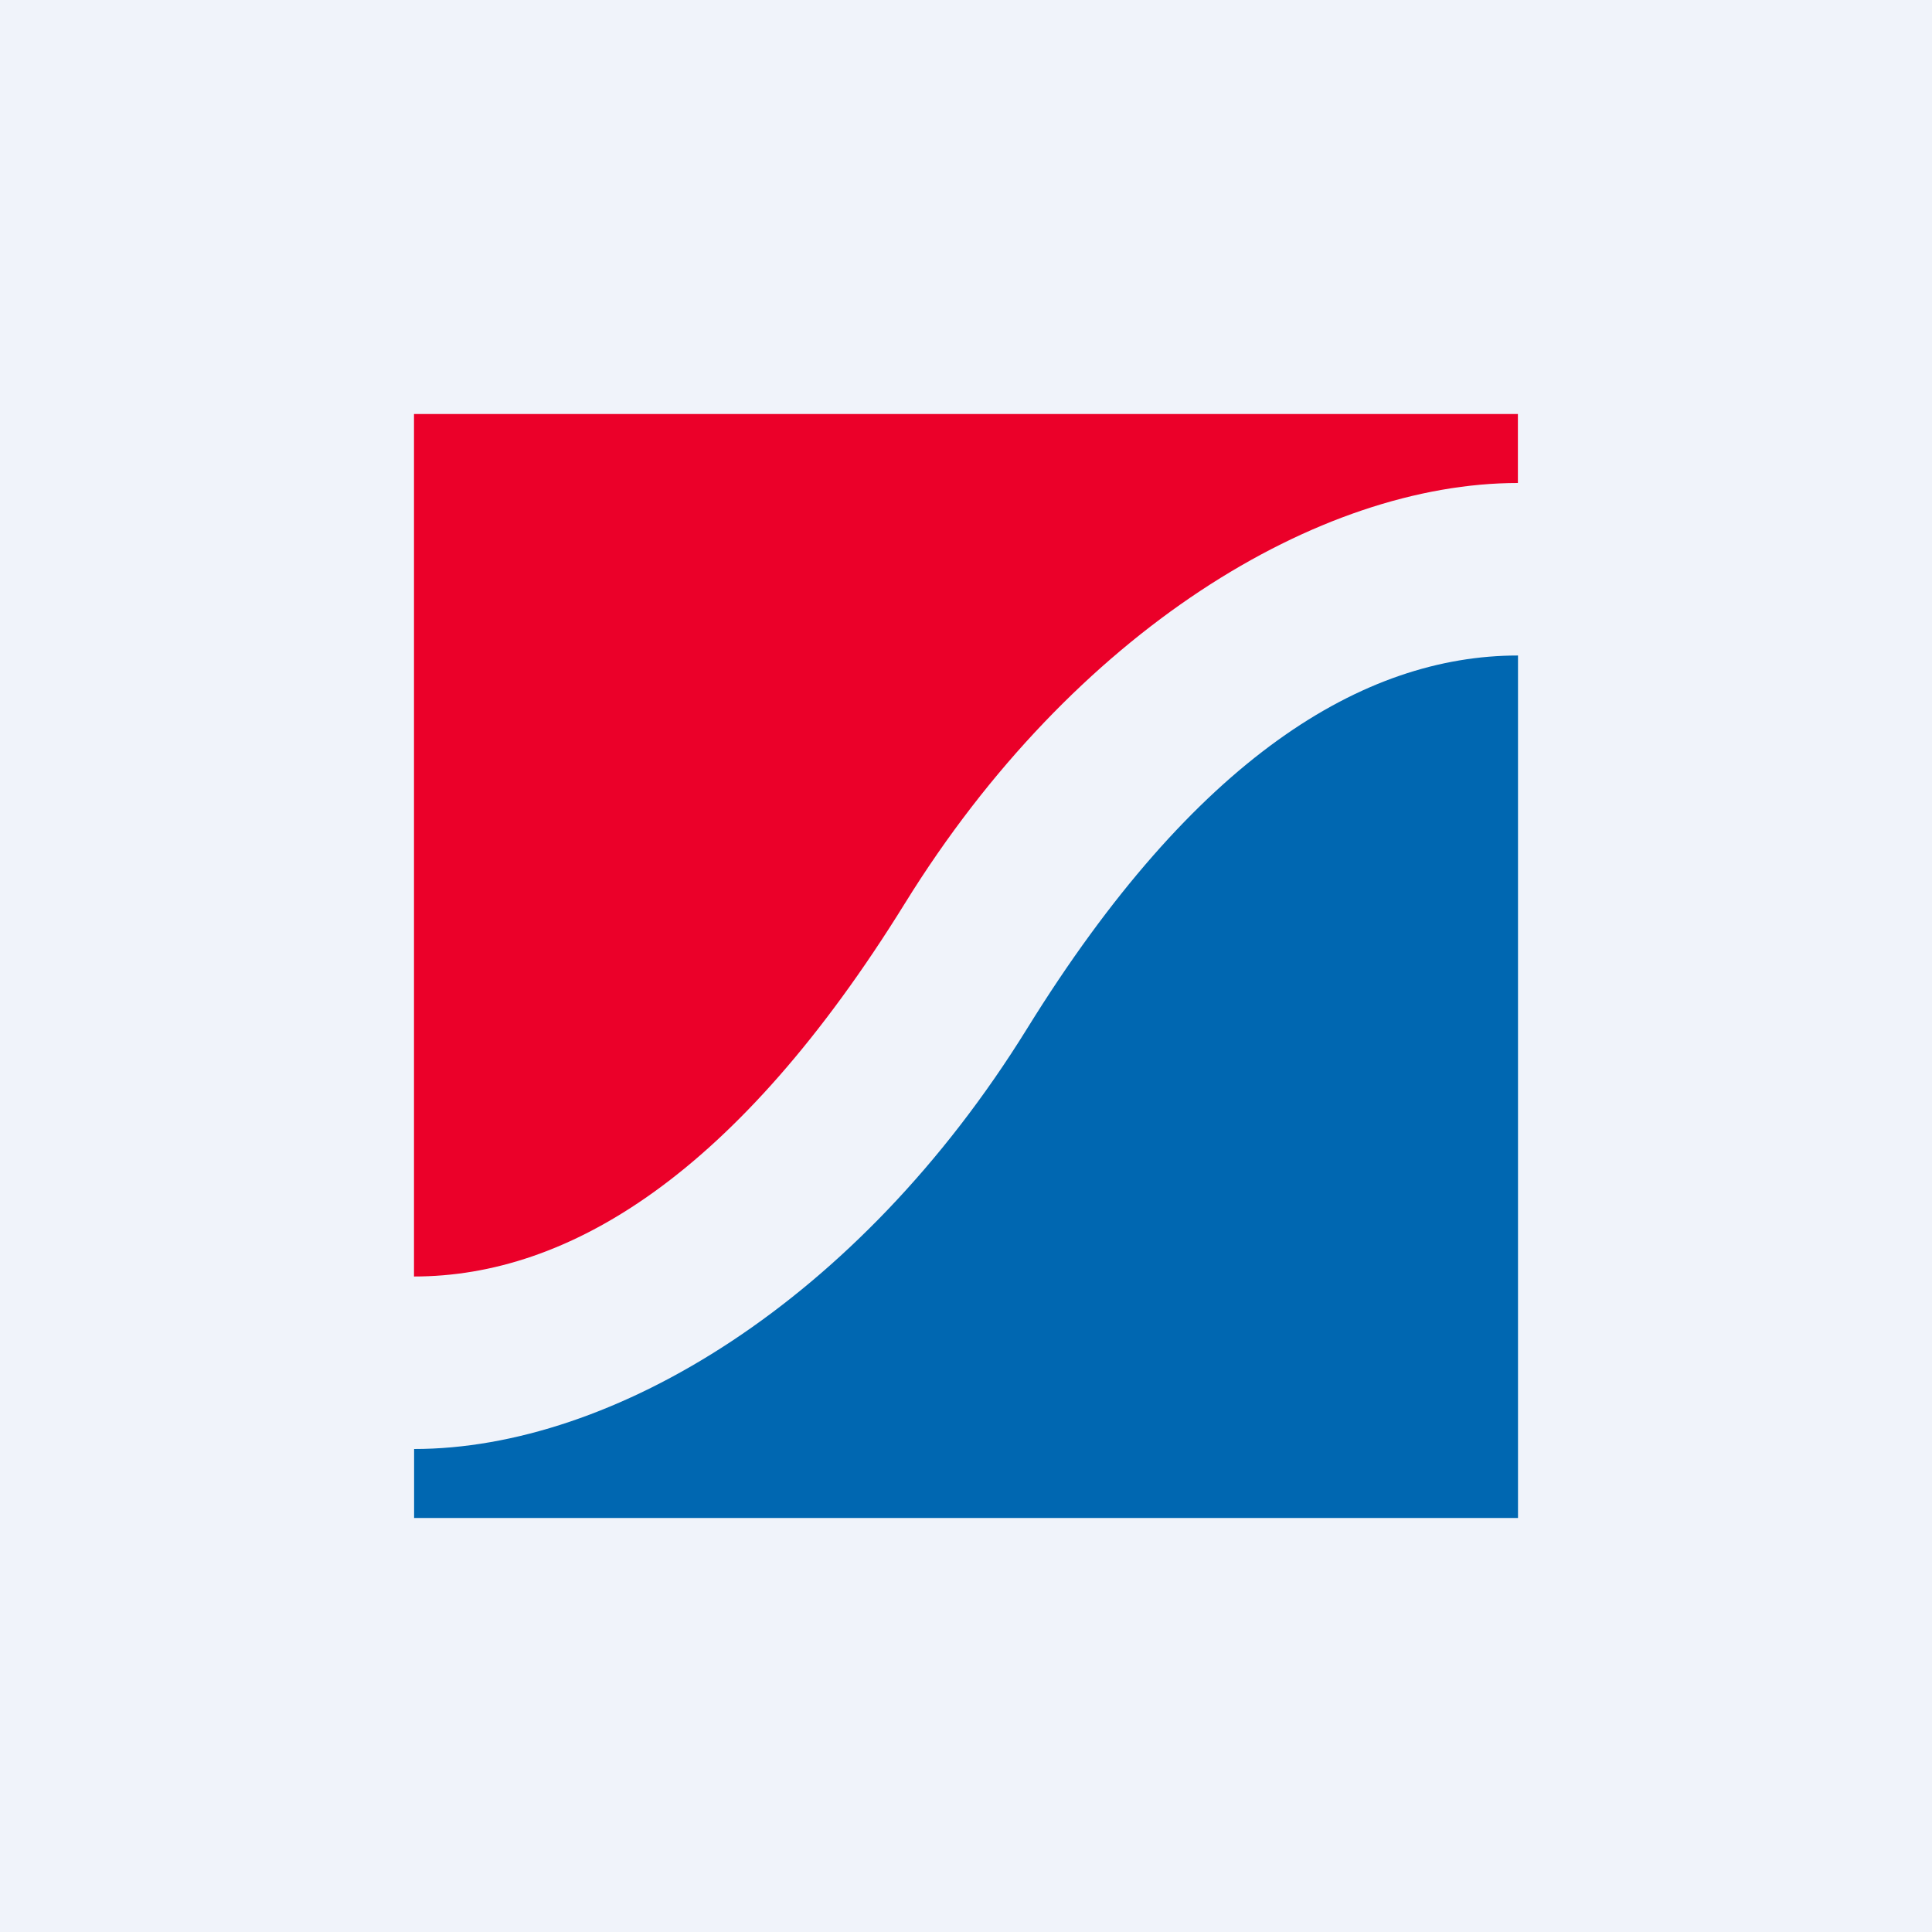
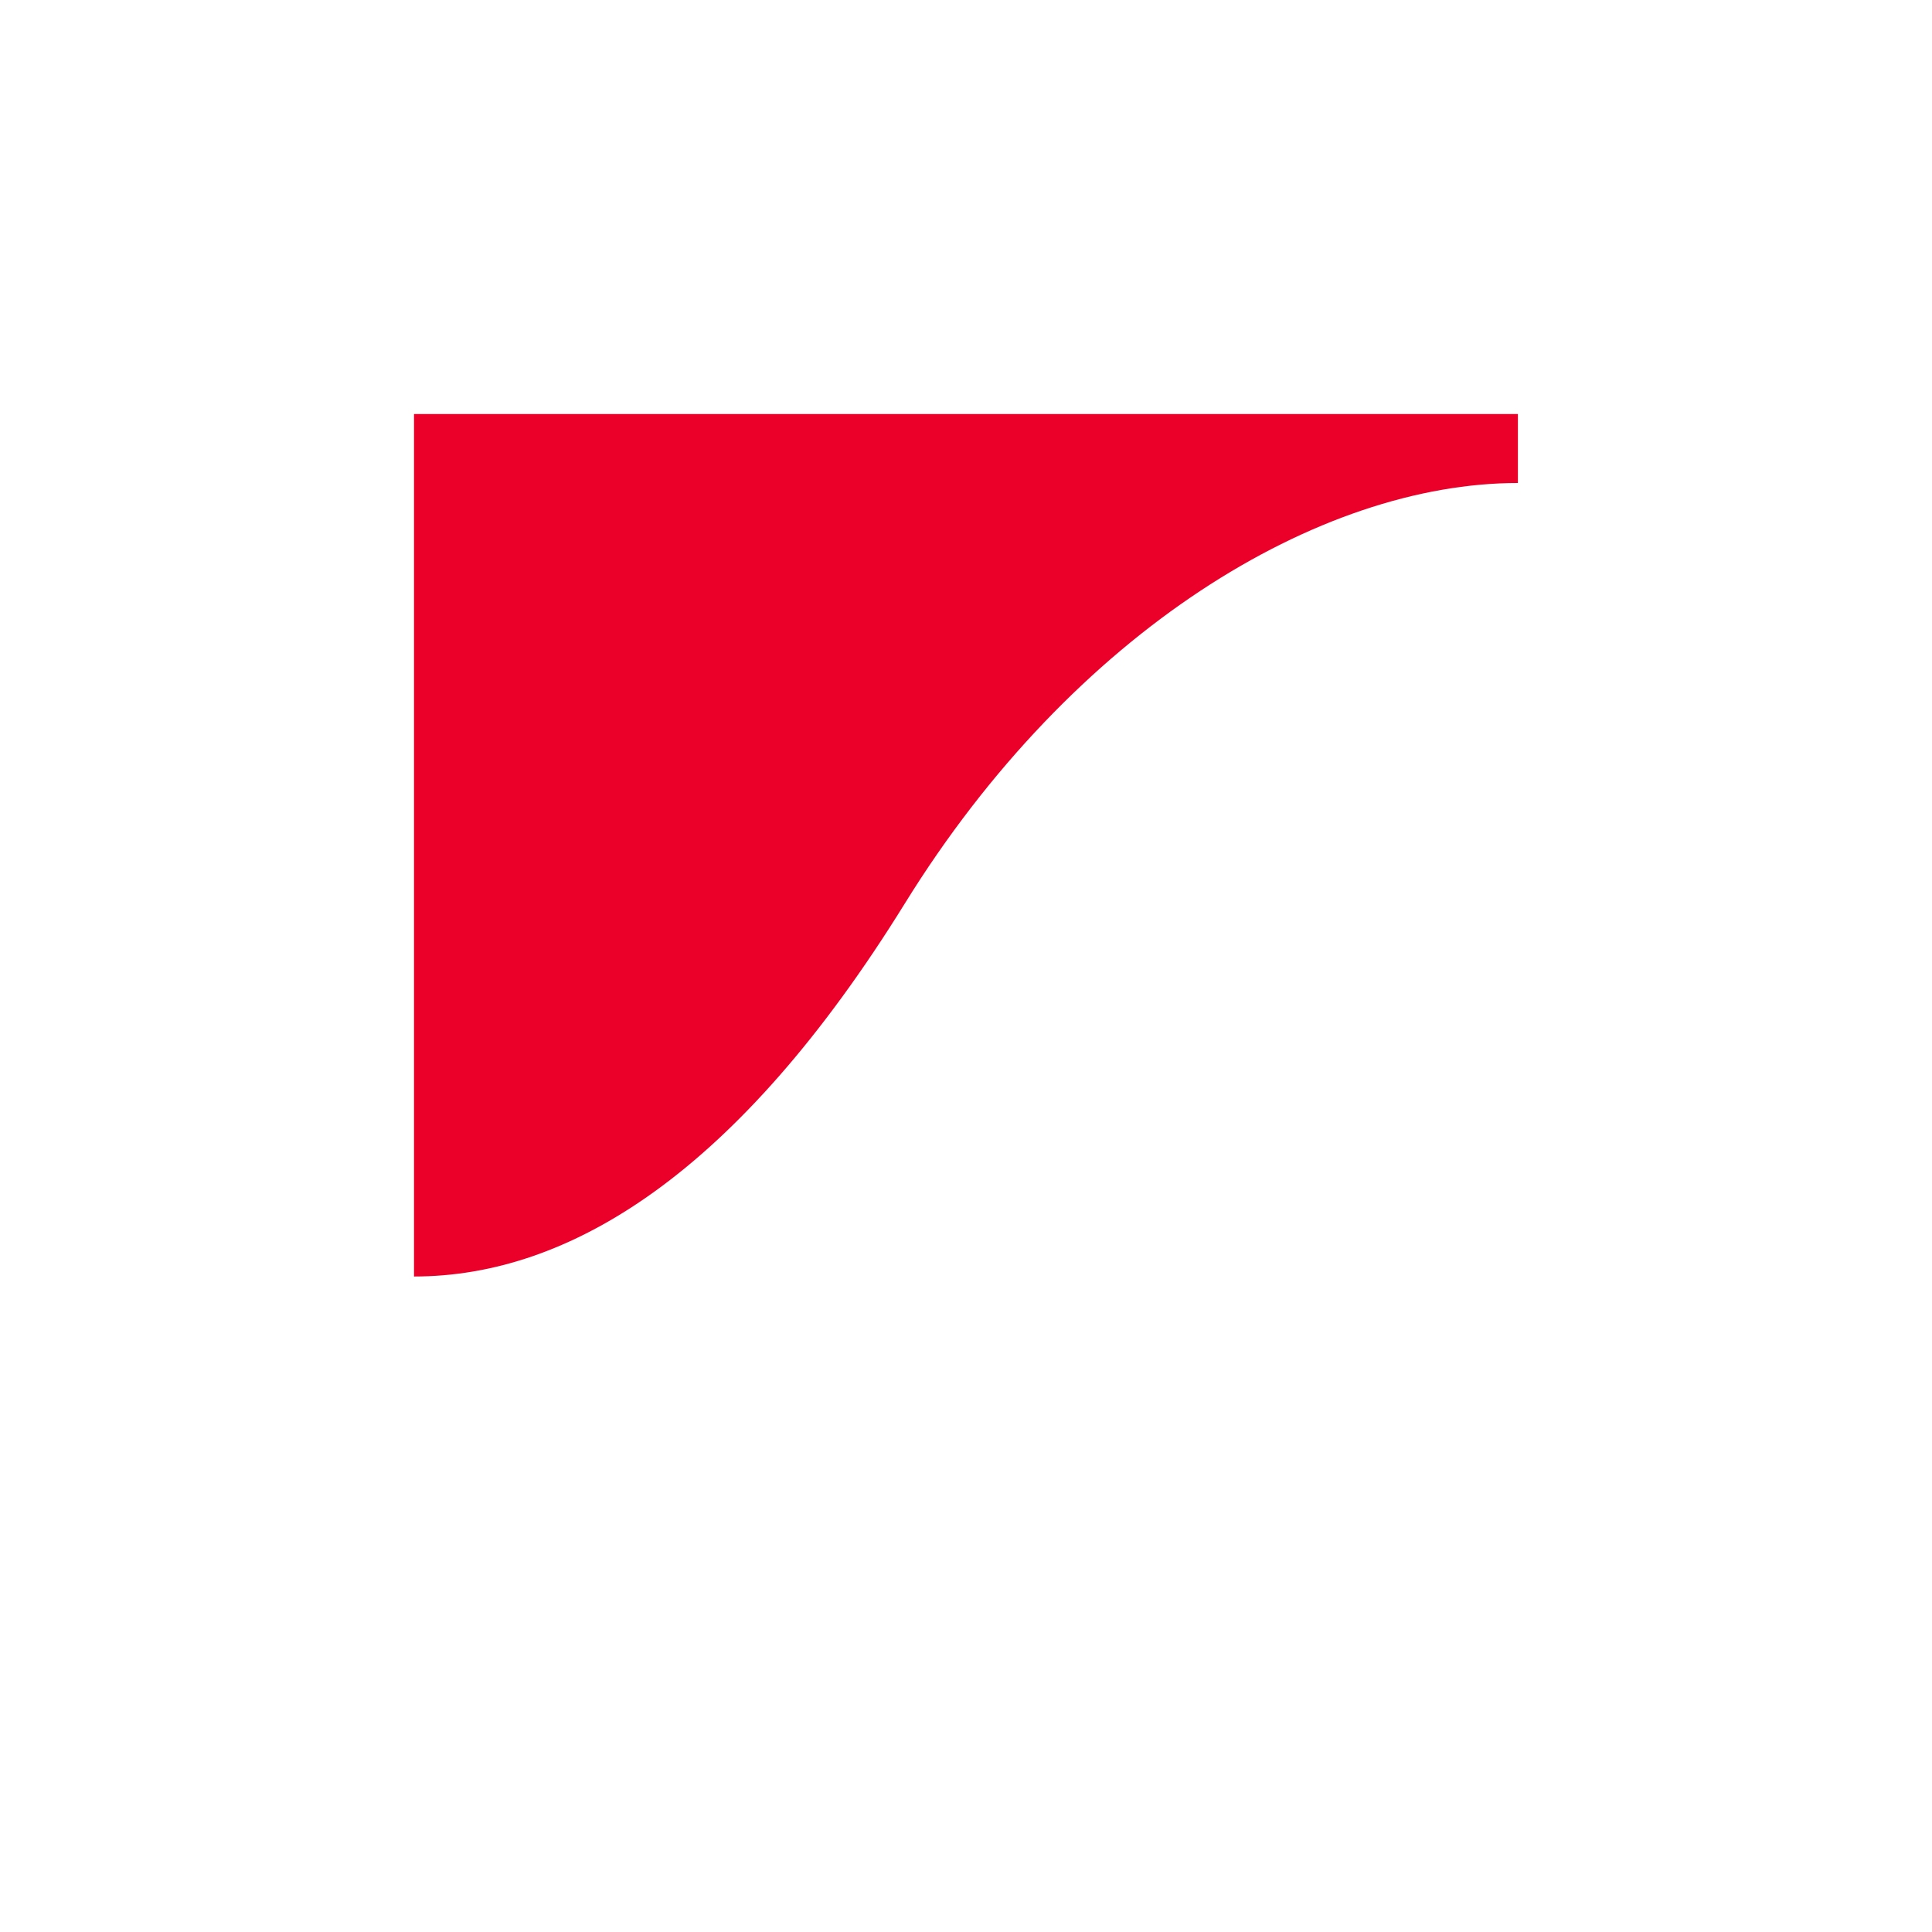
<svg xmlns="http://www.w3.org/2000/svg" width="56" height="56">
-   <path fill="#F0F3FA" d="M0 0h56v56H0z" />
  <path d="M43.997 14v-2H12v25c4.482 0 9.365-2.958 14.232-10.82C31.126 18.275 38.245 14 43.997 14z" fill="#EB0029" />
-   <path d="M12.003 42v2H44V19c-4.48 0-9.366 2.956-14.232 10.819C24.874 37.725 17.756 42 12.003 42z" fill="#0067B1" />
</svg>